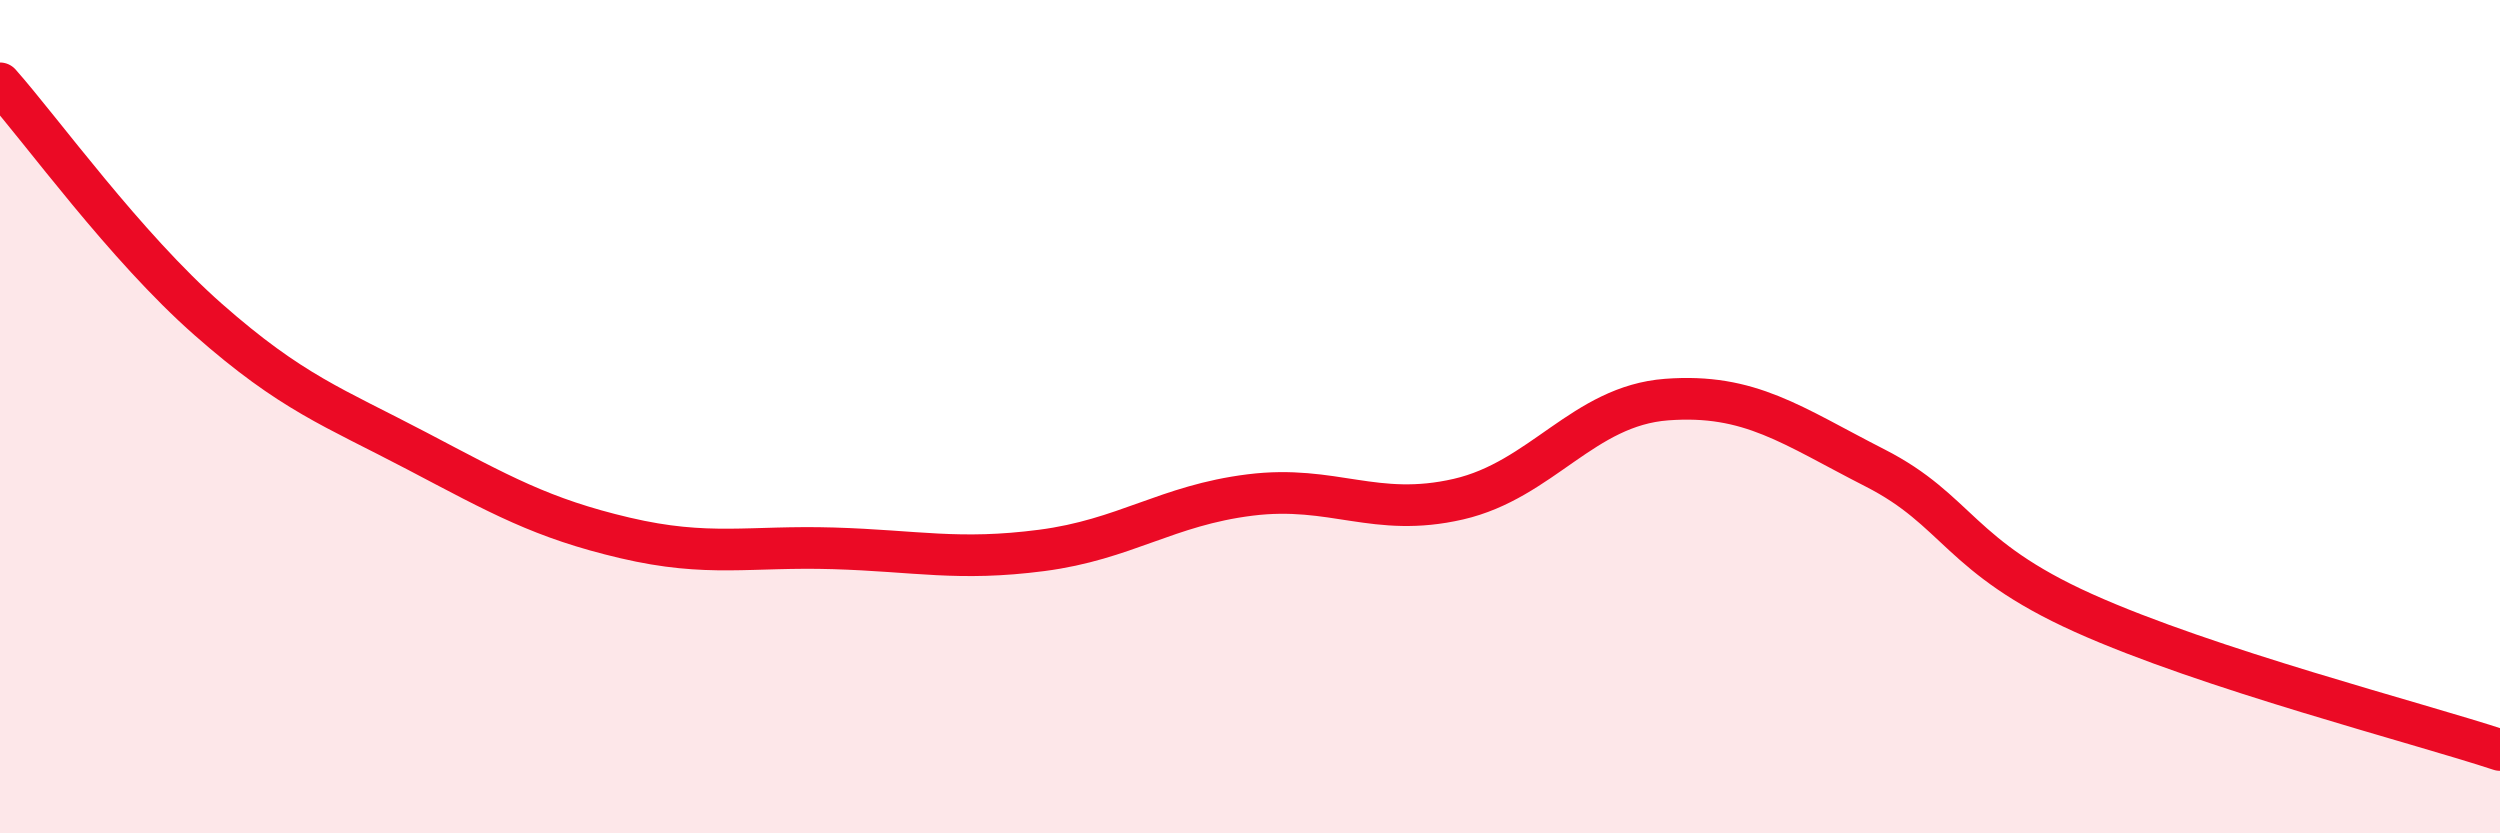
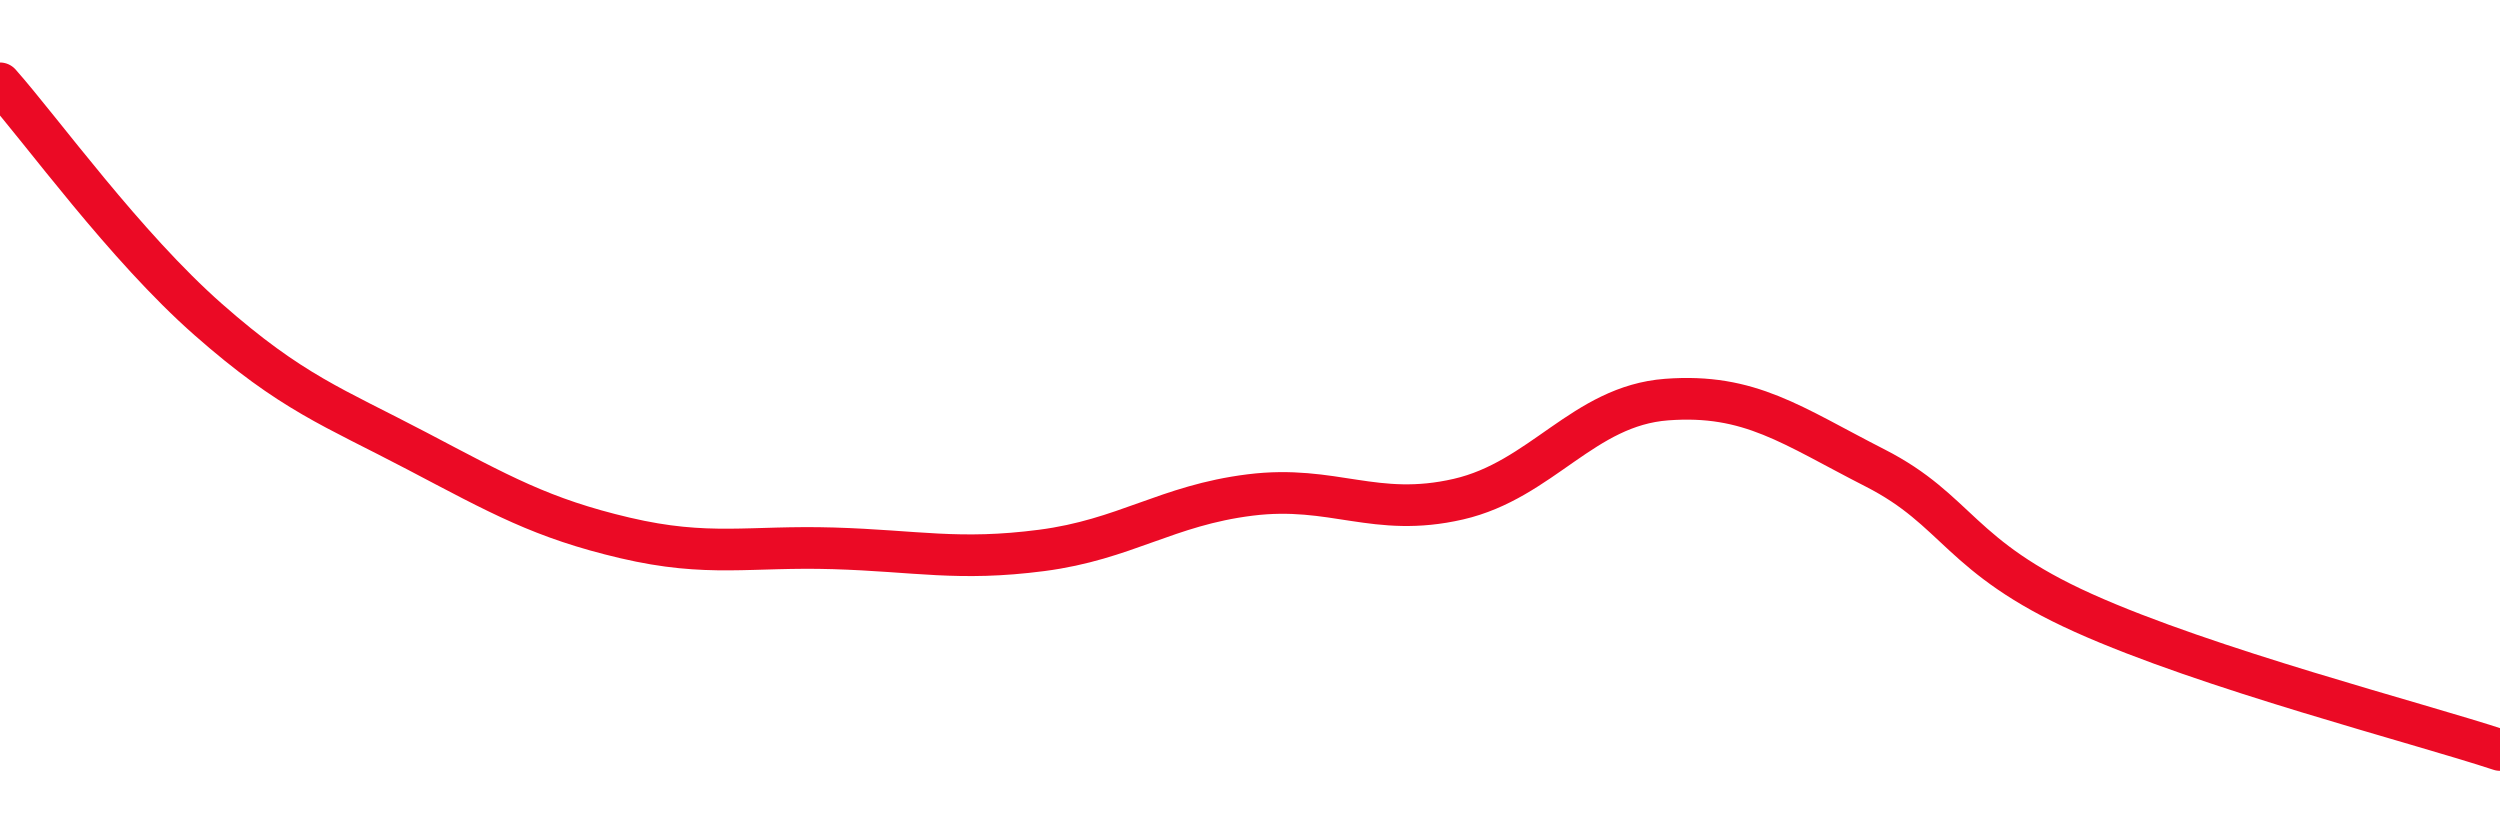
<svg xmlns="http://www.w3.org/2000/svg" width="60" height="20" viewBox="0 0 60 20">
-   <path d="M 0,2 C 1,3.13 3,5.91 5,7.67 C 7,9.43 8,9.77 10,10.82 C 12,11.87 13,12.44 15,12.91 C 17,13.38 18,13.1 20,13.16 C 22,13.22 23,13.47 25,13.21 C 27,12.95 28,12.13 30,11.88 C 32,11.63 33,12.44 35,11.98 C 37,11.52 38,9.74 40,9.59 C 42,9.44 43,10.21 45,11.23 C 47,12.25 47,13.36 50,14.71 C 53,16.06 58,17.34 60,18L60 20L0 20Z" fill="#EB0A25" opacity="0.1" stroke-linecap="round" stroke-linejoin="round" />
  <path d="M 0,2 C 1,3.13 3,5.91 5,7.67 C 7,9.43 8,9.77 10,10.82 C 12,11.87 13,12.44 15,12.91 C 17,13.38 18,13.1 20,13.16 C 22,13.22 23,13.47 25,13.21 C 27,12.95 28,12.13 30,11.88 C 32,11.63 33,12.44 35,11.98 C 37,11.52 38,9.74 40,9.59 C 42,9.44 43,10.21 45,11.23 C 47,12.25 47,13.36 50,14.71 C 53,16.06 58,17.34 60,18" stroke="#EB0A25" stroke-width="1" fill="none" stroke-linecap="round" stroke-linejoin="round" />
</svg>